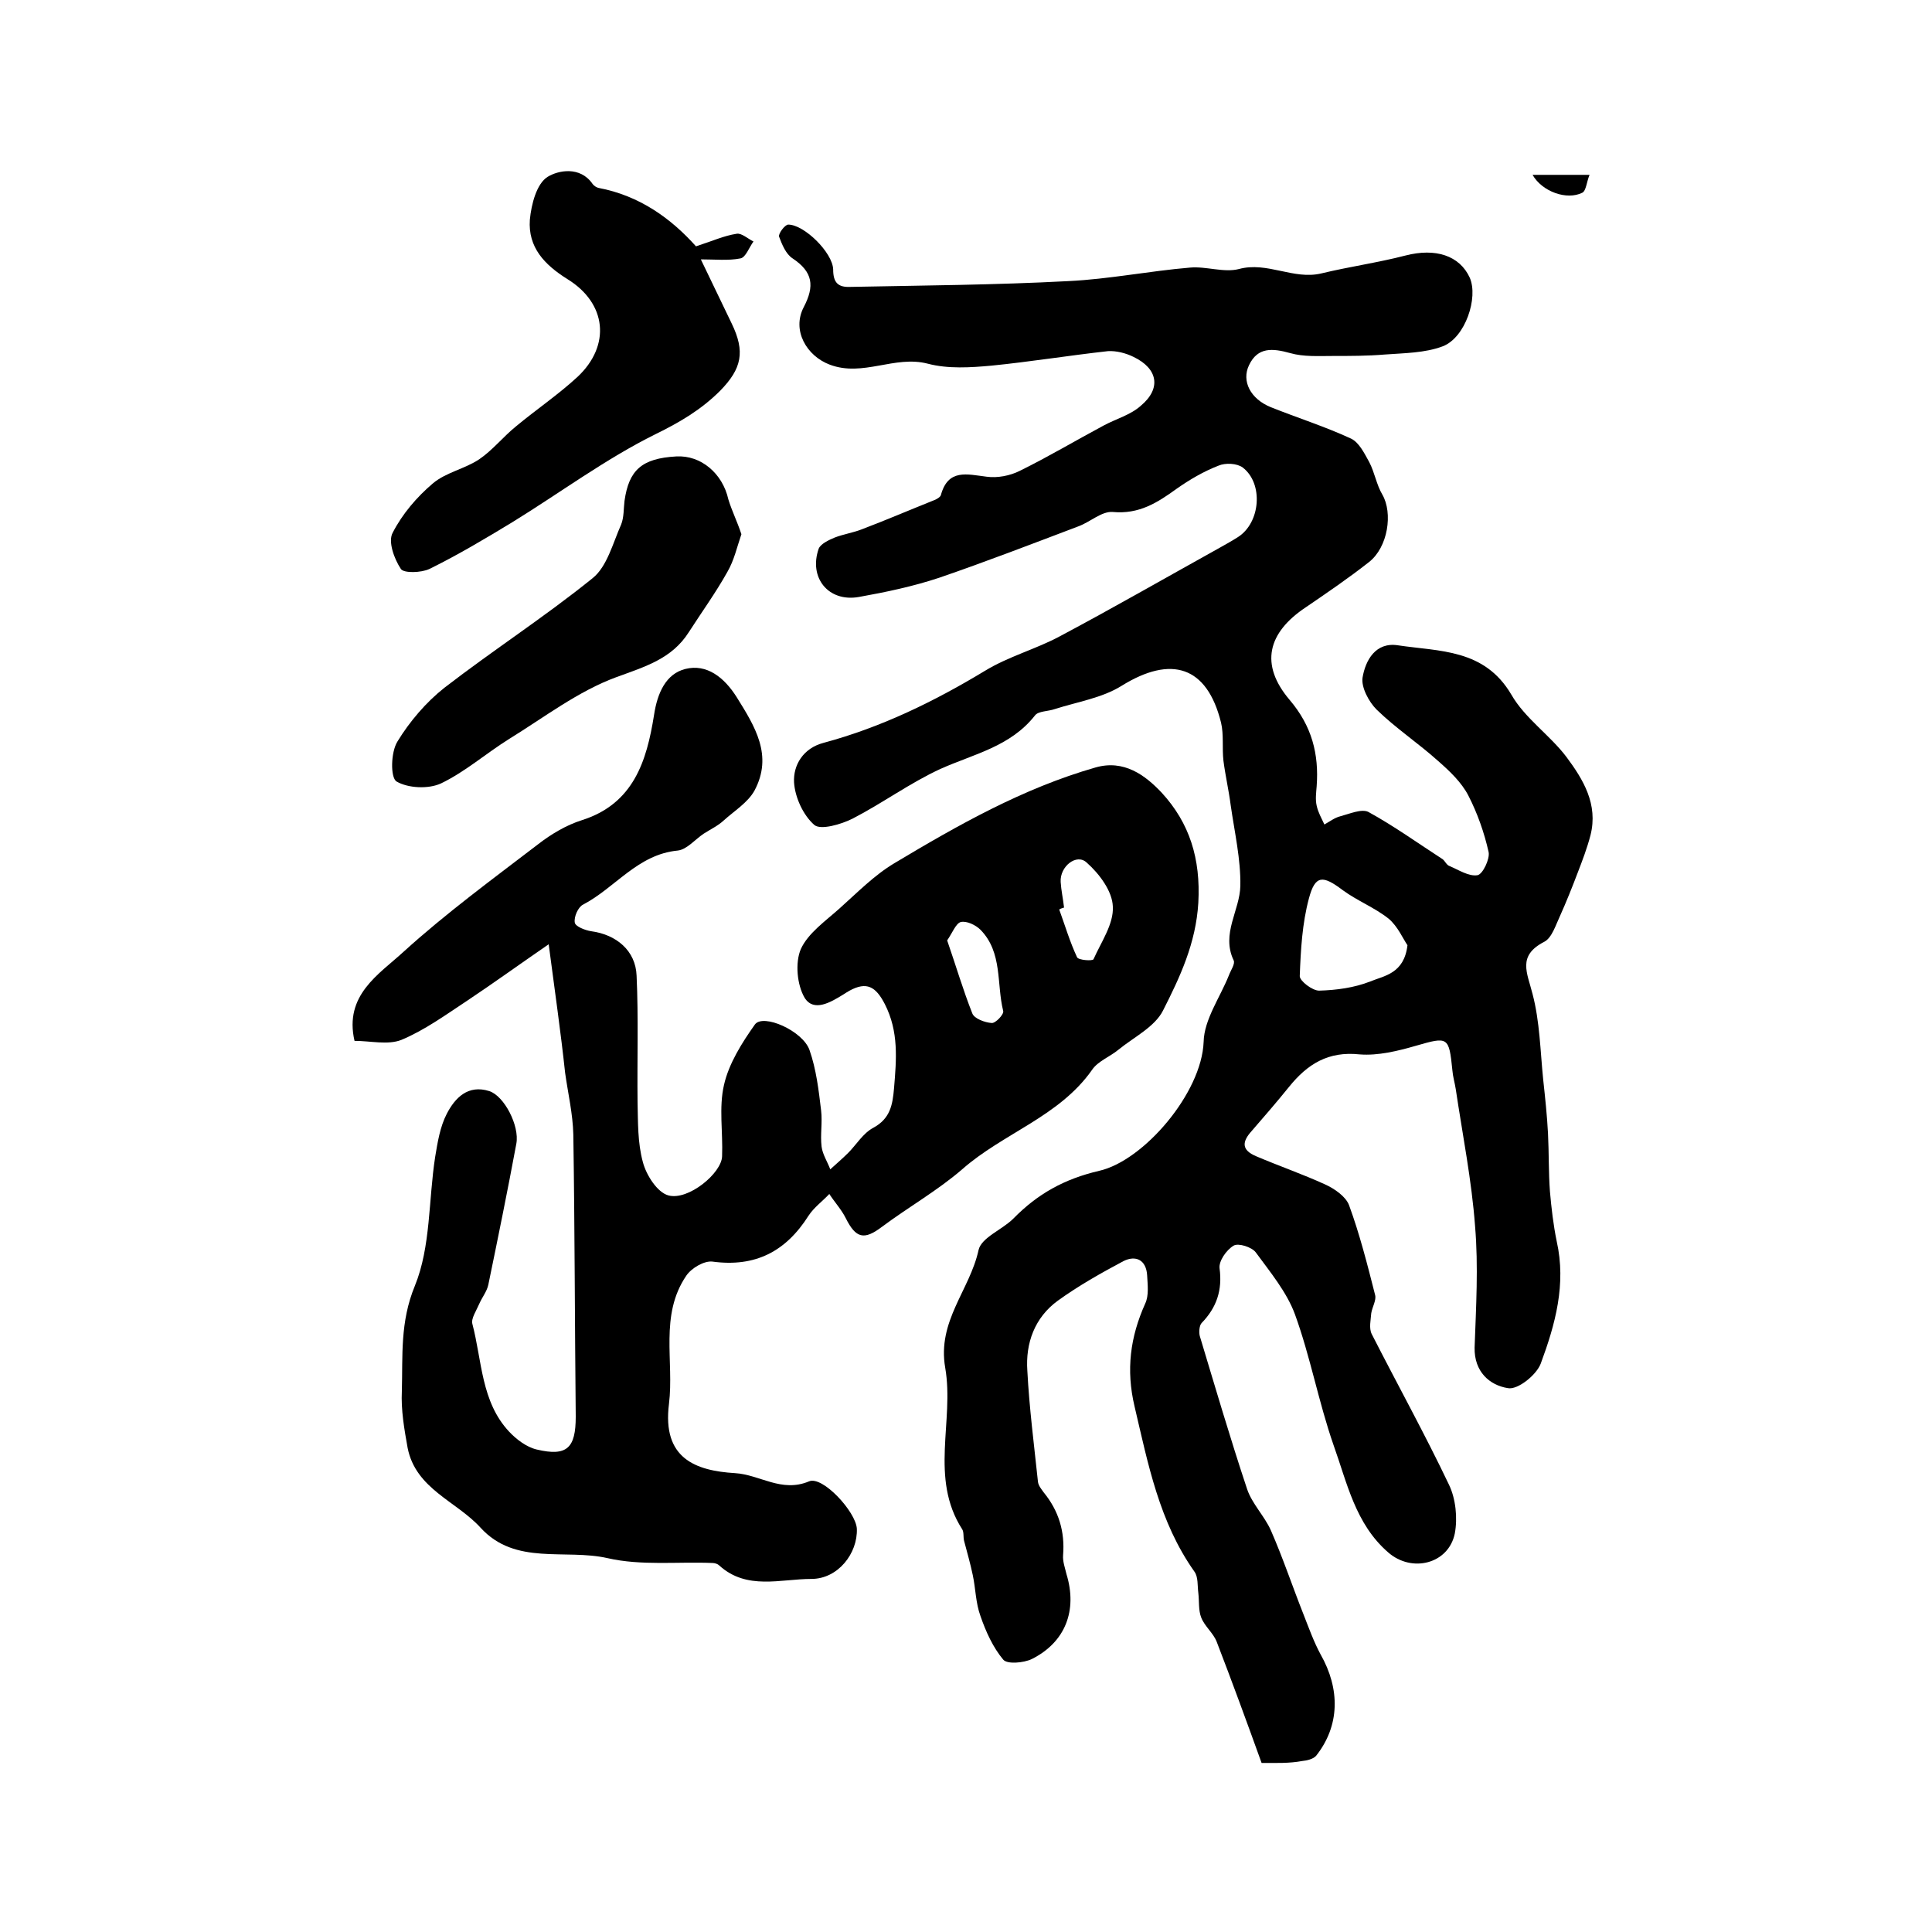
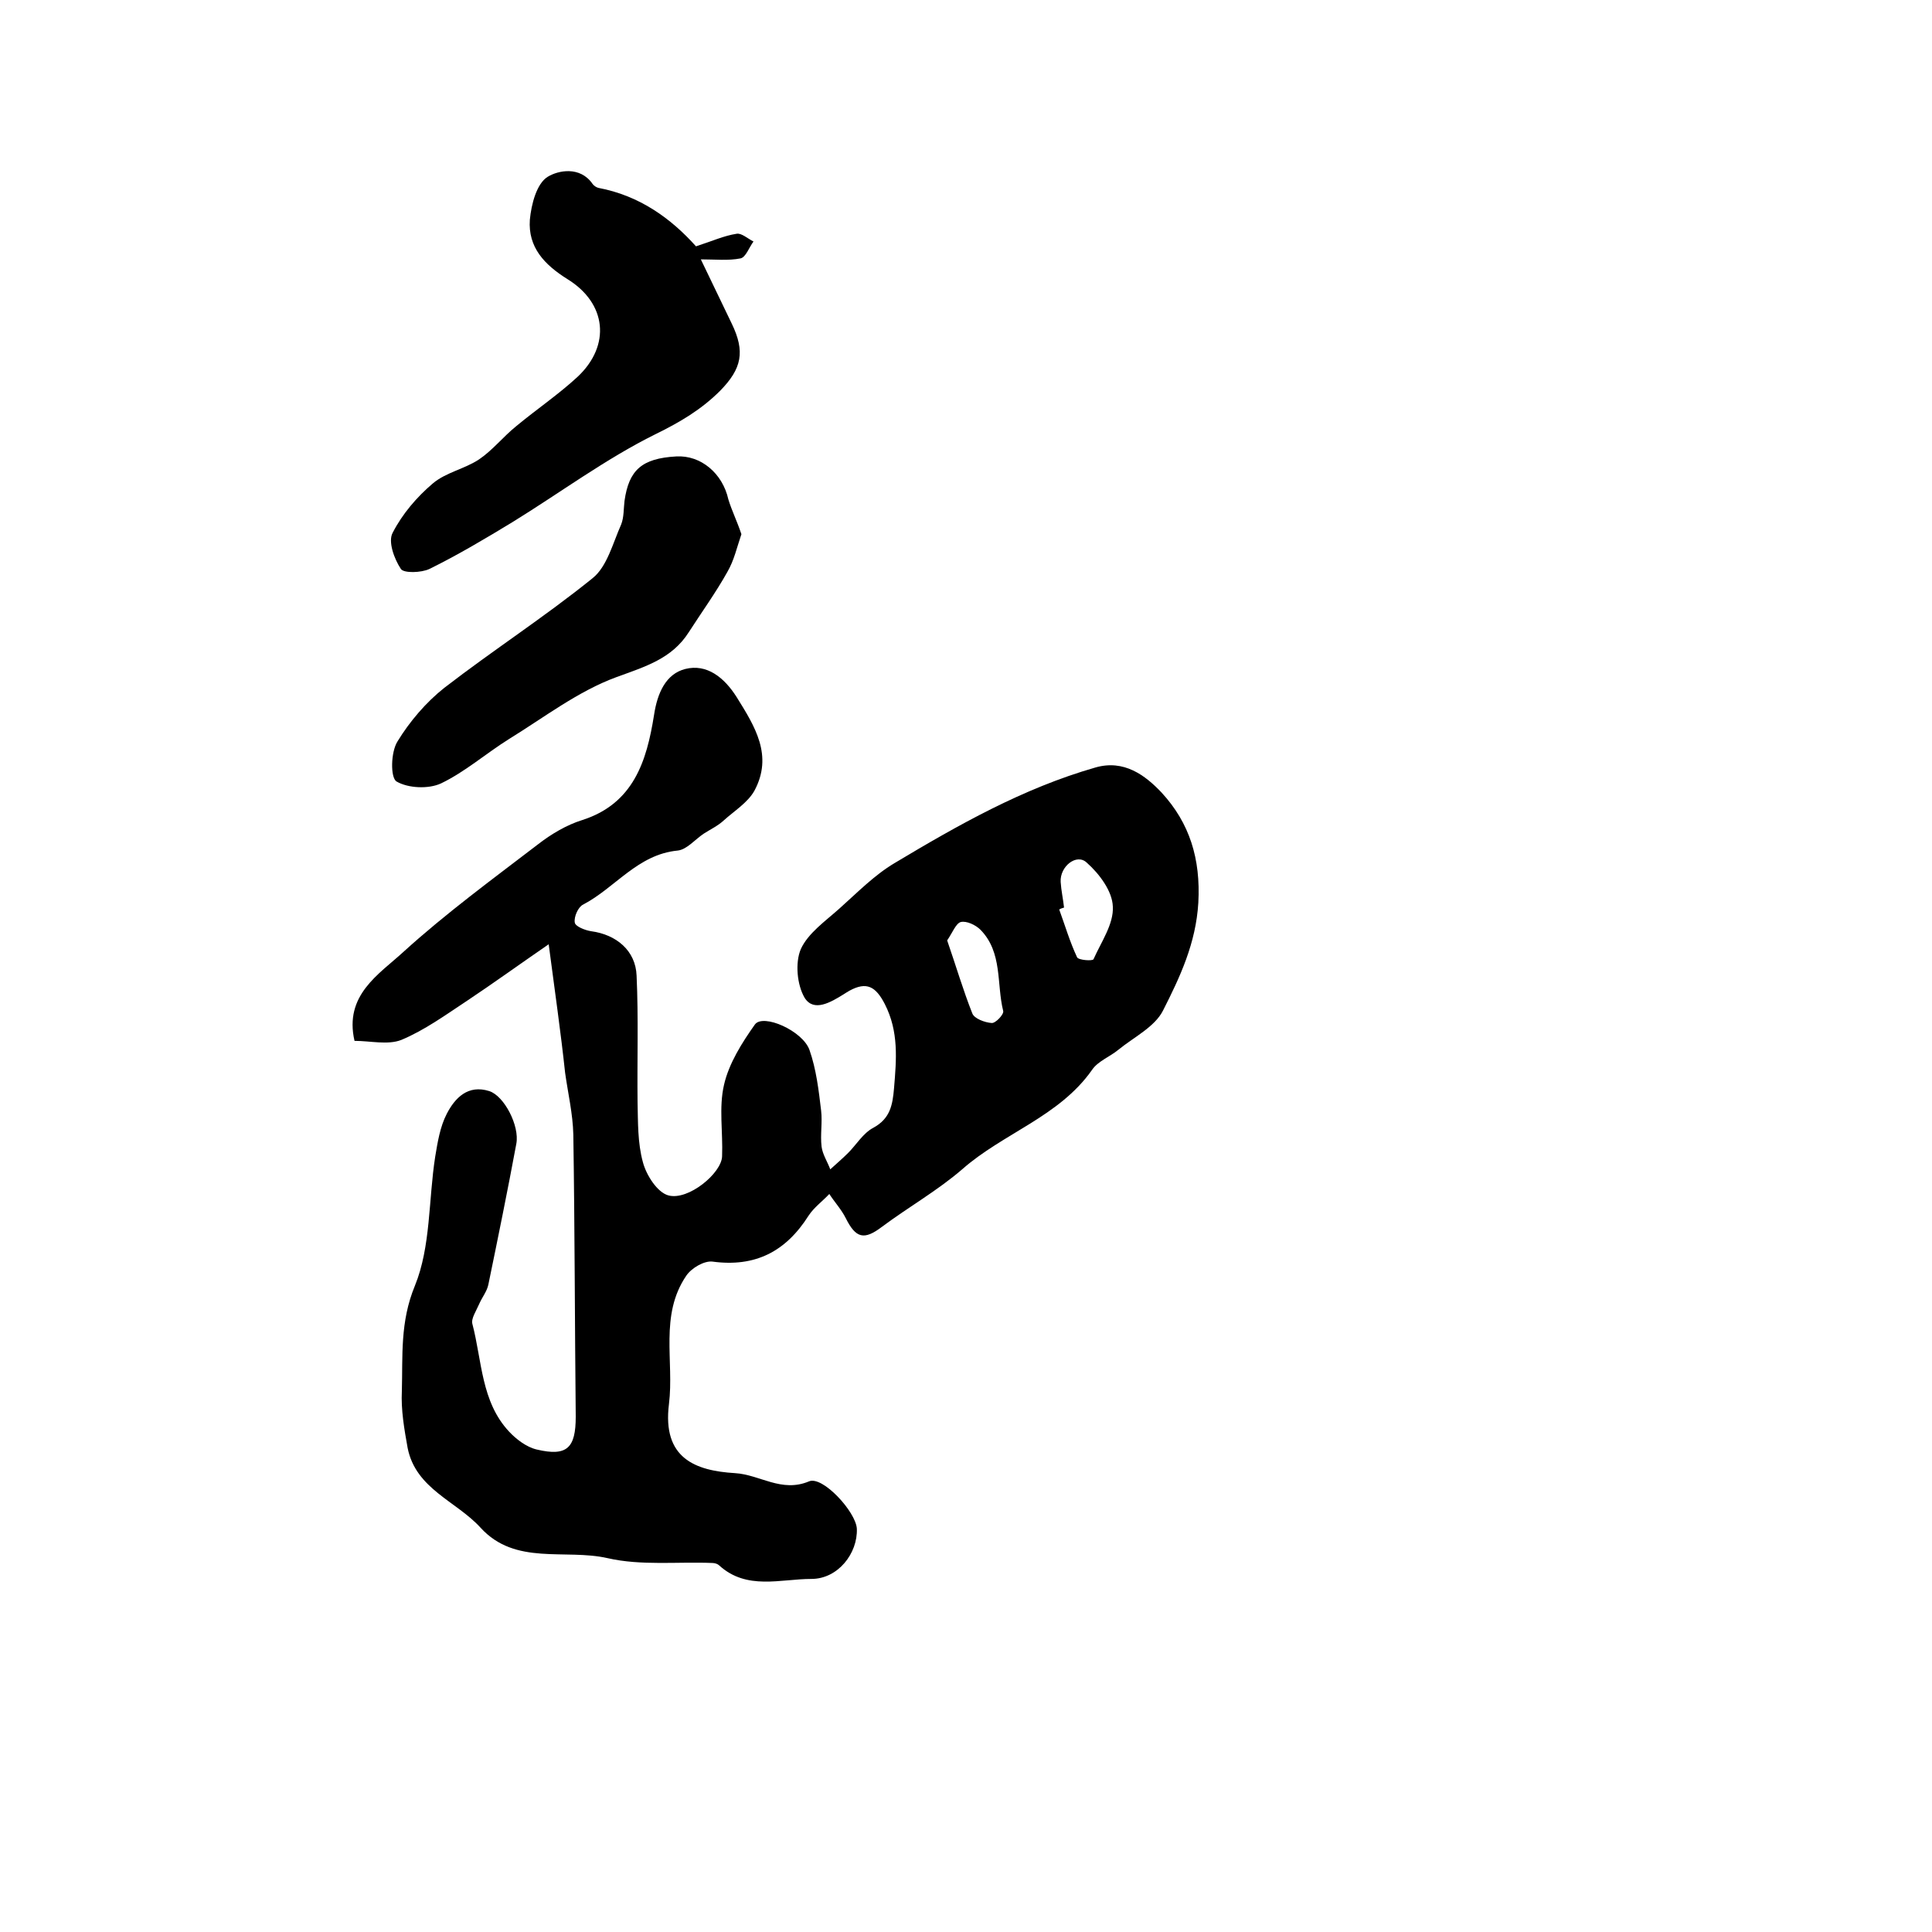
<svg xmlns="http://www.w3.org/2000/svg" version="1.1" id="图层_1" x="0px" y="0px" viewBox="0 0 400 400" style="enable-background:new 0 0 400 400;" xml:space="preserve">
  <style type="text/css">
	.st0{fill:#FFFFFF;}
</style>
  <g>
-     <path d="M261.2,365c-3.1-8.6-6.1-16.8-9.3-25.1c-0.7-1.8-2.5-3.2-3.2-5c-0.6-1.5-0.4-3.4-0.6-5.1c-0.2-1.5,0-3.3-0.8-4.4   c-7.3-10.3-9.6-22.3-12.4-34.2c-1.8-7.6-0.9-14.4,2.2-21.3c0.8-1.7,0.5-3.9,0.4-5.9c-0.2-3.1-2.3-4.2-4.9-2.9   c-4.7,2.5-9.3,5.1-13.6,8.2c-4.8,3.5-6.7,8.8-6.3,14.5c0.4,7.7,1.4,15.4,2.2,23c0.1,0.8,0.7,1.5,1.2,2.2c3.1,3.8,4.4,8.1,4,13   c-0.1,1.3,0.4,2.6,0.7,3.9c2.3,7.5-0.2,14.1-7.2,17.6c-1.7,0.8-5.1,1.1-5.9,0.1c-2.1-2.5-3.6-5.8-4.7-9c-1-2.7-1-5.7-1.6-8.5   c-0.5-2.4-1.2-4.8-1.8-7.1c-0.2-0.8,0-1.8-0.4-2.4c-6.8-10.6-1.6-22.4-3.5-33.4c-1.7-9.7,5.1-16.1,6.9-24.4   c0.6-2.6,4.9-4.2,7.2-6.5c5-5.1,10.5-8.2,17.8-9.9c9.2-2.1,21.2-16.1,21.6-26.7c0.1-4.6,3.4-9.2,5.2-13.7c0.4-1.1,1.4-2.5,1-3.2   c-2.6-5.5,1.3-10.3,1.4-15.4c0.1-5.5-1.2-11.1-2-16.7c-0.4-3.1-1.1-6.1-1.5-9.2c-0.3-2.6,0.1-5.4-0.5-7.9   c-2.9-11.7-10.3-14-20.6-7.6c-4,2.5-9.1,3.3-13.8,4.8c-1.4,0.5-3.4,0.4-4.1,1.3c-5.1,6.5-12.7,8-19.6,11.1   c-6.3,2.9-12,7.1-18.2,10.3c-2.4,1.2-6.6,2.4-7.9,1.3c-2.3-2-4-5.7-4.2-8.8c-0.2-3.6,1.9-7.1,6.1-8.2c11.9-3.2,22.8-8.5,33.4-14.9   c4.9-3,10.6-4.5,15.6-7.2c10.9-5.8,21.7-12,32.5-18c1.4-0.8,2.9-1.6,4.3-2.5c4.7-3,5.3-11.1,1-14.4c-1.2-0.9-3.6-1-5-0.4   c-3.1,1.2-6,2.9-8.7,4.8c-4,2.9-7.8,5.3-13.2,4.8c-2.3-0.2-4.7,2.1-7.2,3c-9.5,3.6-19.1,7.3-28.7,10.6c-5.4,1.8-11.1,3-16.7,4   c-6.3,1.1-10.4-4-8.3-10c0.4-1,2.1-1.8,3.3-2.3c1.8-0.7,3.8-1,5.6-1.7c5-1.9,9.9-4,14.9-6c0.6-0.2,1.4-0.7,1.5-1.1   c1.5-5.5,5.4-4.3,9.5-3.8c2.2,0.3,4.8-0.2,6.8-1.2c5.9-2.9,11.6-6.3,17.4-9.4c2.6-1.4,5.6-2.2,7.7-4.1c4.3-3.6,3.5-7.7-1.5-10.1   c-1.6-0.8-3.6-1.3-5.3-1.2c-8.1,0.9-16.1,2.2-24.1,3c-4.4,0.4-9,0.7-13.2-0.4c-6.9-1.8-13.4,2.8-20.3,0.2   c-4.8-1.8-7.9-7.1-5.4-11.9c2.3-4.4,1.9-7.3-2.3-10.1c-1.4-0.9-2.2-2.9-2.8-4.5c-0.2-0.6,1.2-2.5,1.9-2.5c3.3,0,9.2,5.8,9.3,9.3   c0,2.7,1,3.7,3.5,3.6c15.1-0.3,30.1-0.4,45.2-1.2c8.4-0.4,16.8-2.1,25.2-2.8c3.3-0.3,7,1.1,10.1,0.3c5.9-1.6,11.3,2.3,17.1,0.9   c5.8-1.4,11.6-2.2,17.4-3.7c6.2-1.6,11.2,0,13.3,4.6c1.8,4.1-0.9,12.4-5.6,14.2c-3.7,1.4-8,1.4-12,1.7c-3.6,0.3-7.2,0.3-10.8,0.3   c-2.9,0-6,0.2-8.8-0.6c-3.6-1-6.7-1.3-8.5,2.5c-1.6,3.3,0.3,7,4.5,8.7c5.5,2.2,11.2,4,16.6,6.5c1.7,0.8,2.8,3.1,3.8,4.9   c1.1,2.1,1.5,4.7,2.7,6.7c2.2,3.8,1.2,10.9-2.8,14c-4.2,3.3-8.6,6.3-13,9.3c-8,5.3-9.6,11.9-3.4,19.2c4.6,5.4,6.1,11.2,5.6,17.9   c-0.1,1.3-0.3,2.7,0,4c0.3,1.4,1,2.6,1.6,3.9c1.1-0.6,2.1-1.4,3.3-1.7c1.9-0.5,4.4-1.6,5.8-0.9c5.3,2.9,10.3,6.5,15.4,9.8   c0.5,0.4,0.8,1.2,1.4,1.4c1.9,0.8,4,2.2,5.8,1.9c1.1-0.2,2.6-3.4,2.3-4.8c-0.9-4-2.3-8-4.2-11.7c-1.4-2.7-3.8-5-6.2-7.1   c-4.1-3.7-8.8-6.8-12.8-10.7c-1.6-1.6-3.2-4.6-2.9-6.6c0.6-3.6,2.7-7.4,7.3-6.7c8.6,1.3,17.9,0.7,23.5,10.2   c2.8,4.9,8,8.4,11.4,12.9c3.5,4.7,6.6,9.8,5,16.2c-0.7,2.7-1.7,5.3-2.7,7.9c-1.1,2.9-2.3,5.9-3.6,8.8c-0.9,1.9-1.7,4.6-3.3,5.4   c-5.6,2.9-3.5,6.4-2.4,10.8c1.5,5.7,1.6,11.8,2.2,17.7c0.4,3.7,0.8,7.4,1,11.2c0.2,4,0.1,8,0.4,12c0.3,3.4,0.7,6.9,1.4,10.3   c2,8.9-0.3,17.2-3.3,25.3c-0.9,2.4-4.8,5.5-6.8,5.1c-3.8-0.6-7-3.4-6.9-8.4c0.3-8.4,0.8-16.8,0.1-25.1c-0.7-9.5-2.6-19-4-28.4   c-0.2-1.3-0.6-2.6-0.7-3.9c-0.7-7-0.9-7-7.5-5.1c-3.8,1.1-7.9,2.1-11.7,1.8c-6.5-0.7-10.8,2-14.6,6.7c-2.5,3.1-5.1,6.1-7.7,9.1   c-2.1,2.3-2.2,4,0.9,5.3c4.7,2,9.6,3.7,14.2,5.8c2,0.9,4.3,2.5,5,4.3c2.2,6,3.8,12.3,5.4,18.6c0.3,1.1-0.6,2.5-0.8,3.8   c-0.1,1.4-0.5,3.1,0.1,4.3c5.3,10.4,11,20.7,16,31.2c1.4,2.9,1.8,6.9,1.2,10.1c-1.3,6.3-8.9,8.2-13.8,3.9   c-6.8-5.9-8.5-14.4-11.3-22.2c-3.1-8.9-4.8-18.3-8-27.1c-1.7-4.6-5.1-8.7-8.1-12.8c-0.8-1.1-3.6-2-4.6-1.4   c-1.5,0.9-3.1,3.2-2.9,4.7c0.6,4.5-0.6,8.1-3.7,11.3c-0.5,0.5-0.6,1.9-0.4,2.7c3.2,10.6,6.3,21.2,9.8,31.7c1,3,3.6,5.6,4.9,8.5   c2.5,5.7,4.5,11.7,6.8,17.5c1.1,2.8,2.1,5.6,3.5,8.2c4.1,7.2,4,14.8-0.9,21c-0.6,0.7-1.9,1-2.9,1.1   C266.9,365.1,264.3,365,261.2,365z M291.4,195.7c-0.9-1.3-2-3.9-3.9-5.5c-2.9-2.3-6.5-3.7-9.5-5.9c-4.1-3.1-5.7-3.2-7,1.7   c-1.4,5.2-1.7,10.7-1.9,16.1c0,1,2.6,3,4,3c3.6-0.1,7.3-0.6,10.6-1.9C286.6,202,290.7,201.6,291.4,195.7z" />
    <path d="M113.6,195.5c-6.1,4.2-11.5,8.1-16.9,11.7c-4.4,2.9-8.8,6.1-13.6,8.1c-2.8,1.1-6.4,0.2-9.7,0.2   c-2.2-9.5,5.1-13.8,10.1-18.4c8.8-8,18.5-15.1,27.9-22.3c2.7-2.1,5.9-4,9.1-5c10.7-3.4,13.4-12.3,14.9-21.7   c0.7-4.7,2.5-8.6,6.5-9.6c4.4-1.1,8,1.7,10.6,5.8c3.8,6.1,7.6,12.1,3.7,19.4c-1.4,2.5-4.2,4.2-6.4,6.2c-1.2,1.1-2.7,1.8-4.1,2.7   c-1.8,1.2-3.5,3.3-5.4,3.5c-8.3,0.8-12.9,7.7-19.6,11.2c-1,0.5-1.9,2.5-1.7,3.7c0.1,0.8,2.1,1.6,3.4,1.8c5.2,0.7,9.2,4,9.4,9.2   c0.4,8.7,0.1,17.5,0.2,26.2c0.1,4.1,0,8.4,1.1,12.4c0.7,2.7,3,6.3,5.3,6.9c4.1,1.1,11-4.6,11.1-8.1c0.2-5-0.7-10.1,0.4-14.8   c1-4.4,3.7-8.7,6.4-12.5c1.7-2.3,9.9,1.3,11.3,5.3c1.4,4,1.9,8.3,2.4,12.5c0.3,2.5-0.2,5,0.1,7.5c0.2,1.6,1.2,3.1,1.8,4.7   c1.2-1.1,2.5-2.2,3.7-3.4c1.7-1.7,3.1-4.1,5.2-5.2c3.5-1.9,4-4.7,4.3-8.2c0.5-6,1-11.7-1.9-17.4c-1.9-3.7-3.8-4.7-7.3-2.8   c-0.4,0.2-0.8,0.5-1.3,0.8c-2.6,1.6-6.1,3.7-8,0.7c-1.6-2.7-2-7.3-0.8-10.1c1.5-3.3,5.1-5.8,8-8.4c3.7-3.3,7.2-6.9,11.4-9.4   c13.2-7.9,26.6-15.5,41.6-19.8c5.9-1.7,10.3,1.6,13.7,5.2c5.8,6.3,8.1,13.7,7.6,22.8c-0.5,8.4-3.8,15.4-7.3,22.3   c-1.7,3.4-6,5.5-9.2,8.1c-1.8,1.5-4.3,2.4-5.5,4.2c-6.8,9.7-18.4,13.1-26.9,20.6c-5.1,4.4-11.1,7.8-16.6,11.9   c-3.7,2.8-5.4,2.4-7.5-1.8c-0.9-1.8-2.3-3.3-3.4-5c-1.4,1.5-3.2,2.8-4.3,4.5c-4.7,7.4-11,10.7-19.9,9.5c-1.7-0.2-4.3,1.3-5.4,2.9   c-5.6,8.2-2.5,17.7-3.6,26.6c-1.4,11.2,5.4,13.8,13.7,14.3c5.1,0.3,9.6,4.1,15.3,1.7c2.8-1.2,9.7,6.3,9.9,9.8   c0.2,5.1-3.9,10.4-9.4,10.4c-6.4,0-13.4,2.4-19.1-2.8c-0.3-0.3-0.9-0.5-1.4-0.5c-7.2-0.3-14.7,0.6-21.7-1c-8.8-2-19.1,1.6-26.3-6.3   c-5-5.5-13.4-8-15.1-16.5c-0.7-3.9-1.4-7.9-1.2-11.8c0.2-7.3-0.4-14.3,2.7-21.8c3.3-8.1,2.8-17.7,4.2-26.7c0.5-3,1-6.2,2.4-8.9   c1.7-3.3,4.4-6.1,8.8-4.7c3.1,1,6.3,7.2,5.6,10.9c-1.8,9.7-3.8,19.5-5.8,29.2c-0.3,1.4-1.3,2.6-1.9,4c-0.6,1.4-1.7,3-1.4,4.1   c2,7.6,1.8,16.1,7.6,22.3c1.5,1.6,3.6,3.2,5.7,3.7c6.3,1.5,8.1-0.3,8.1-6.8c-0.2-19.5-0.2-38.9-0.5-58.4c-0.1-4.3-1.1-8.5-1.7-12.8   C116.1,213.7,114.9,205.4,113.6,195.5z M220.3,187.9c-0.3,0.1-0.7,0.2-1,0.4c1.2,3.3,2.2,6.7,3.7,9.9c0.3,0.6,3.2,0.8,3.4,0.4   c1.6-3.6,4.2-7.3,4-10.9c-0.1-3.2-2.8-6.8-5.4-9.1c-2.1-2-5.6,0.8-5.4,4C219.7,184.3,220.1,186.1,220.3,187.9z M196.1,194.7   c1.8,5.2,3.3,10.3,5.2,15.1c0.4,1.1,2.6,1.9,4,2c0.8,0.1,2.6-1.8,2.4-2.5c-1.4-5.6-0.1-12.1-4.7-16.8c-1-1-2.9-1.9-4.1-1.6   C197.9,191.2,197.2,193.1,196.1,194.7z" />
    <path d="M144.1,51c3.4-1.1,5.8-2.2,8.4-2.6c1-0.2,2.3,1,3.5,1.6c-0.9,1.2-1.6,3.3-2.7,3.5c-2.5,0.5-5.2,0.2-8.2,0.2   c2.2,4.6,4.3,8.9,6.4,13.3c2.8,5.8,2.1,9.3-2.4,13.9c-3.9,3.9-8.3,6.5-13.4,9c-10.3,5.1-19.7,12.1-29.6,18.2   c-5.6,3.4-11.3,6.8-17.2,9.7c-1.7,0.8-5.3,0.9-5.9,0c-1.4-2.1-2.7-5.7-1.7-7.5c2-3.9,5-7.4,8.3-10.2c2.7-2.3,6.6-3,9.6-5   c2.8-1.9,5-4.7,7.6-6.8c4.2-3.5,8.8-6.6,12.8-10.3c6.9-6.5,6-15.2-2.1-20.2c-4.8-3-8.2-6.6-7.8-12.3c0.3-3.2,1.4-7.5,3.7-8.9   c2.1-1.3,6.7-2.3,9.3,1.5c0.3,0.4,0.8,0.7,1.2,0.8C132.4,40.5,138.9,45.2,144.1,51z" />
    <path d="M153.5,110.6c-0.9,2.6-1.5,5.4-2.9,7.8c-2.4,4.3-5.3,8.3-8,12.5c-3.5,5.5-9,7.1-15,9.3c-7.9,2.9-14.9,8.3-22.2,12.8   c-4.8,3-9.1,6.8-14.1,9.2c-2.6,1.2-6.8,1-9.2-0.4c-1.3-0.8-1.2-6.1,0.2-8.3c2.5-4.1,5.9-8.1,9.7-11.1c10.1-7.8,20.8-14.7,30.7-22.7   c3-2.4,4.2-7.3,5.9-11.1c0.6-1.5,0.5-3.3,0.7-4.9c0.9-6.4,3.6-8.8,10.7-9.2c5.1-0.3,9.6,3.5,10.8,8.9   C151.5,105.7,152.6,107.9,153.5,110.6z" />
-     <path d="M317.3,36.2c4,0,7.4,0,11.8,0c-0.6,1.4-0.7,3.3-1.5,3.7C324.4,41.5,319.3,39.7,317.3,36.2z" />
  </g>
</svg>